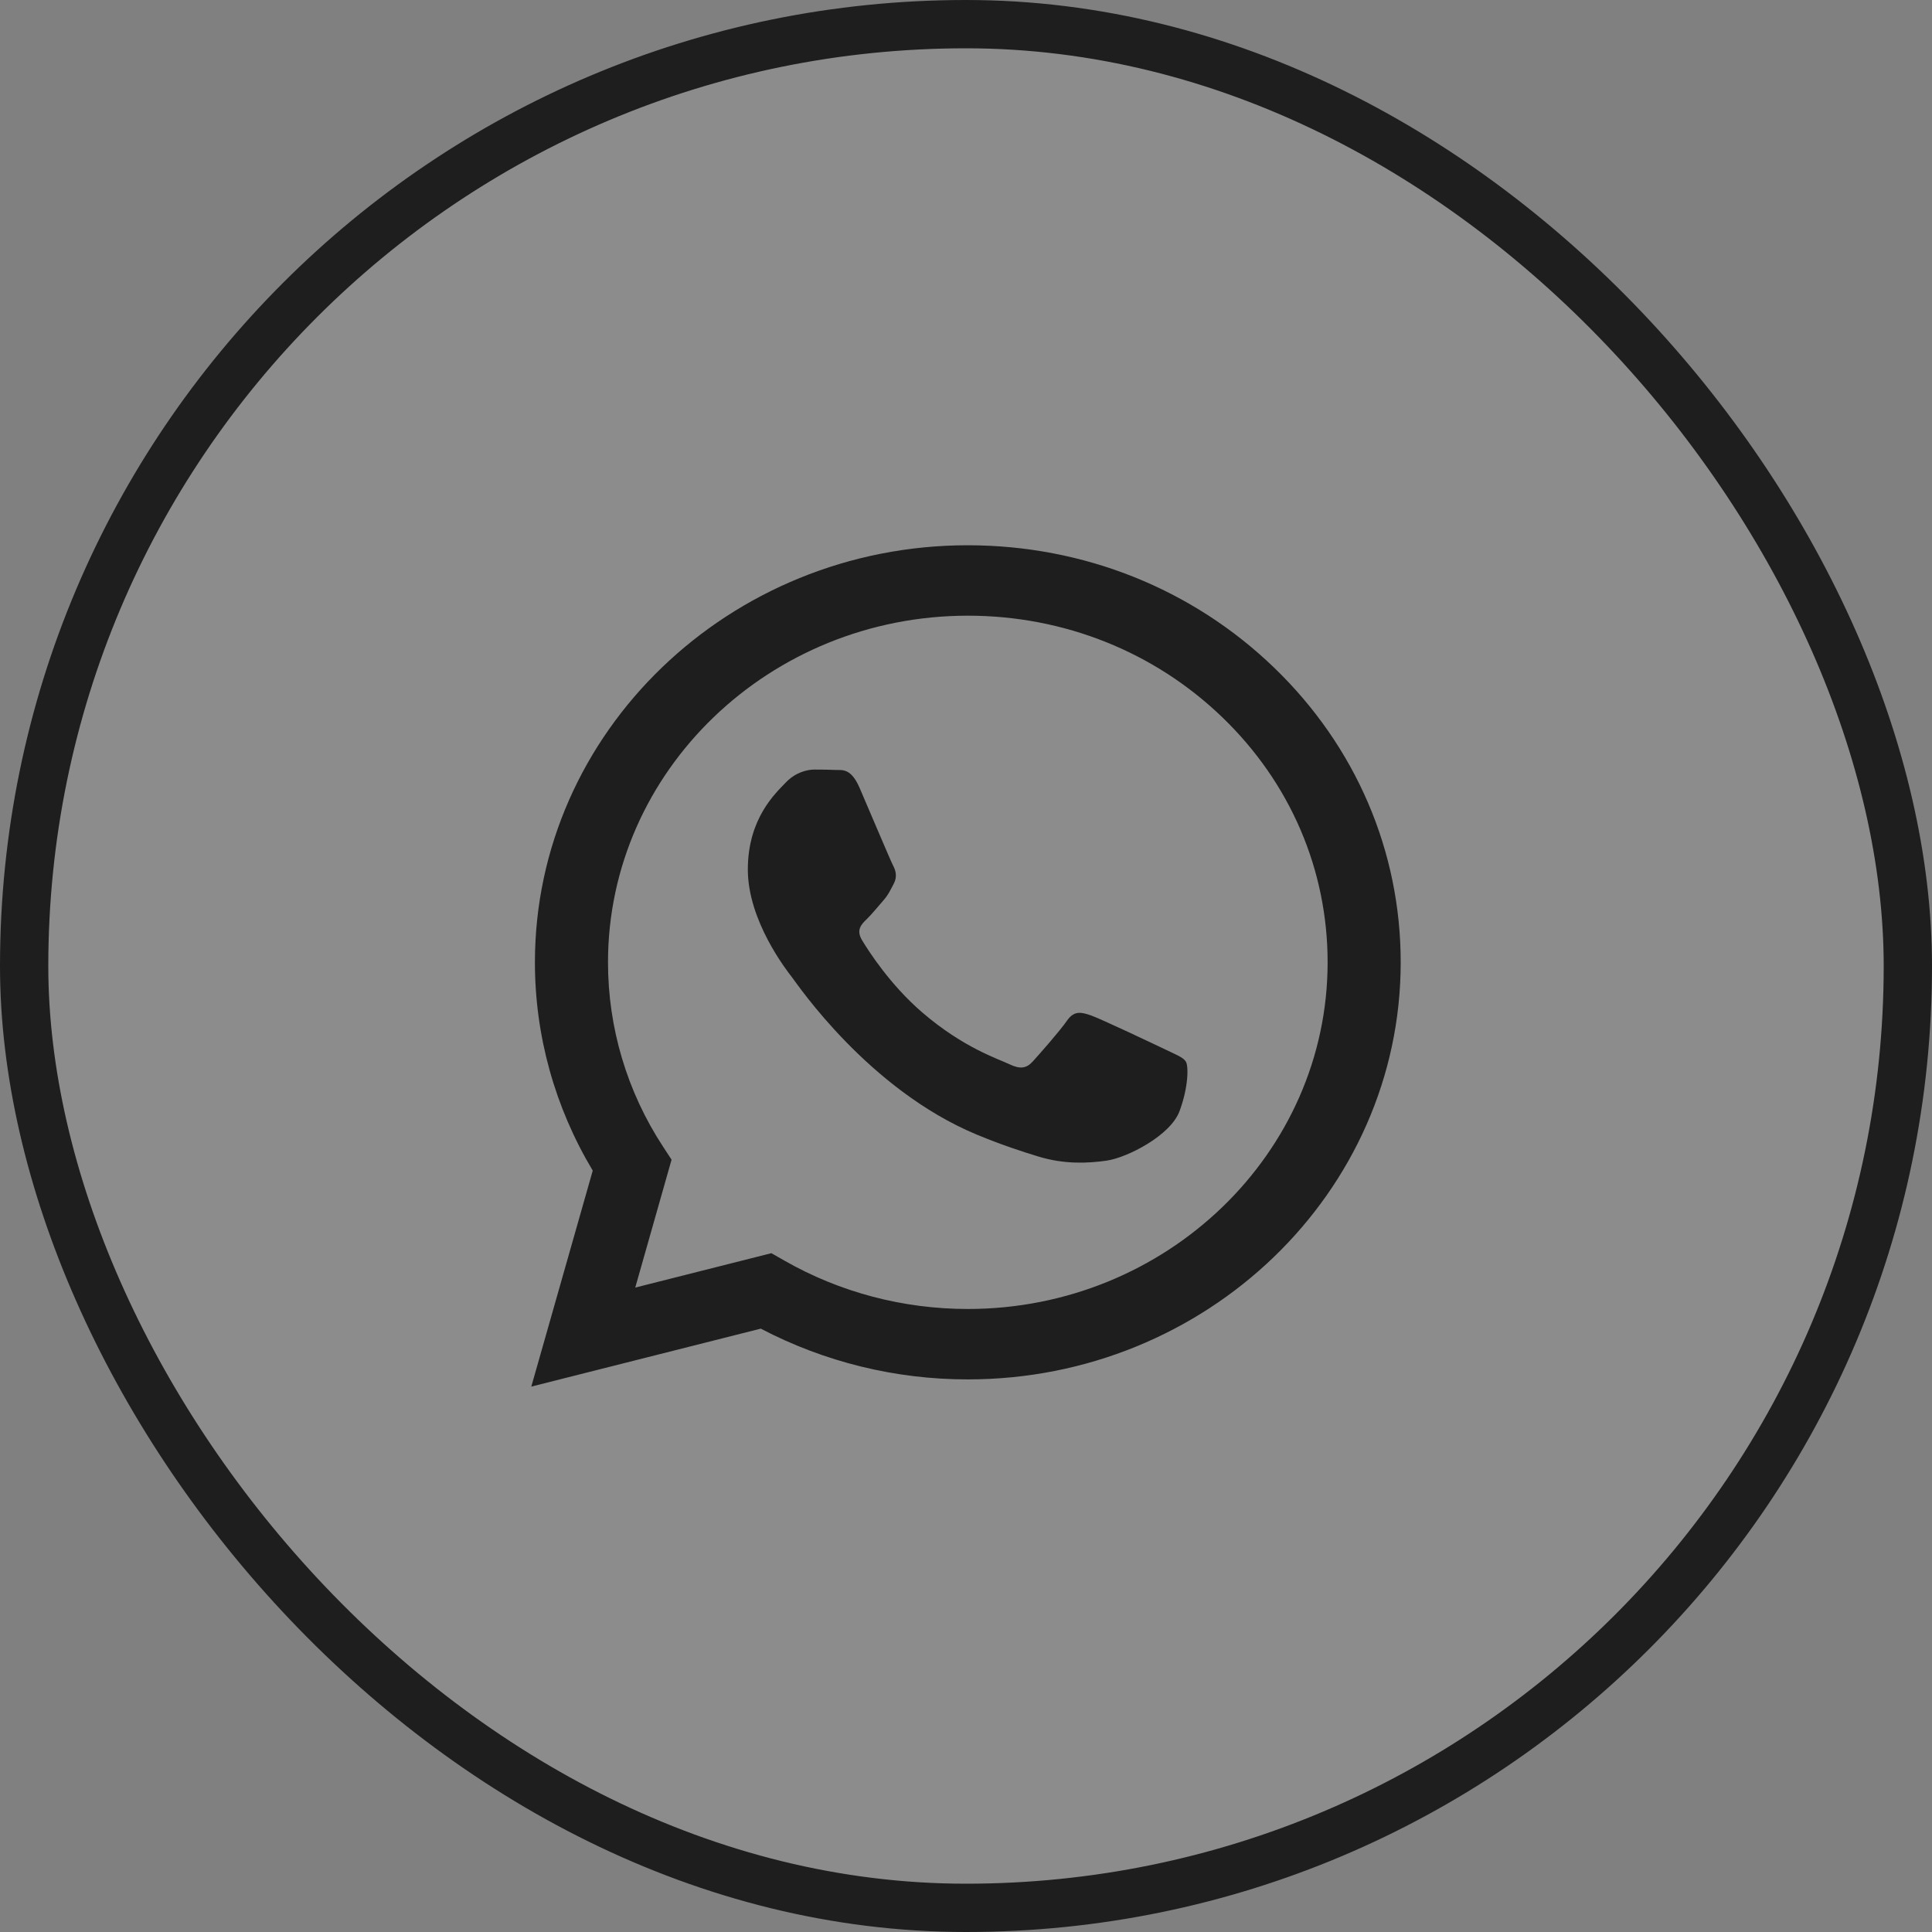
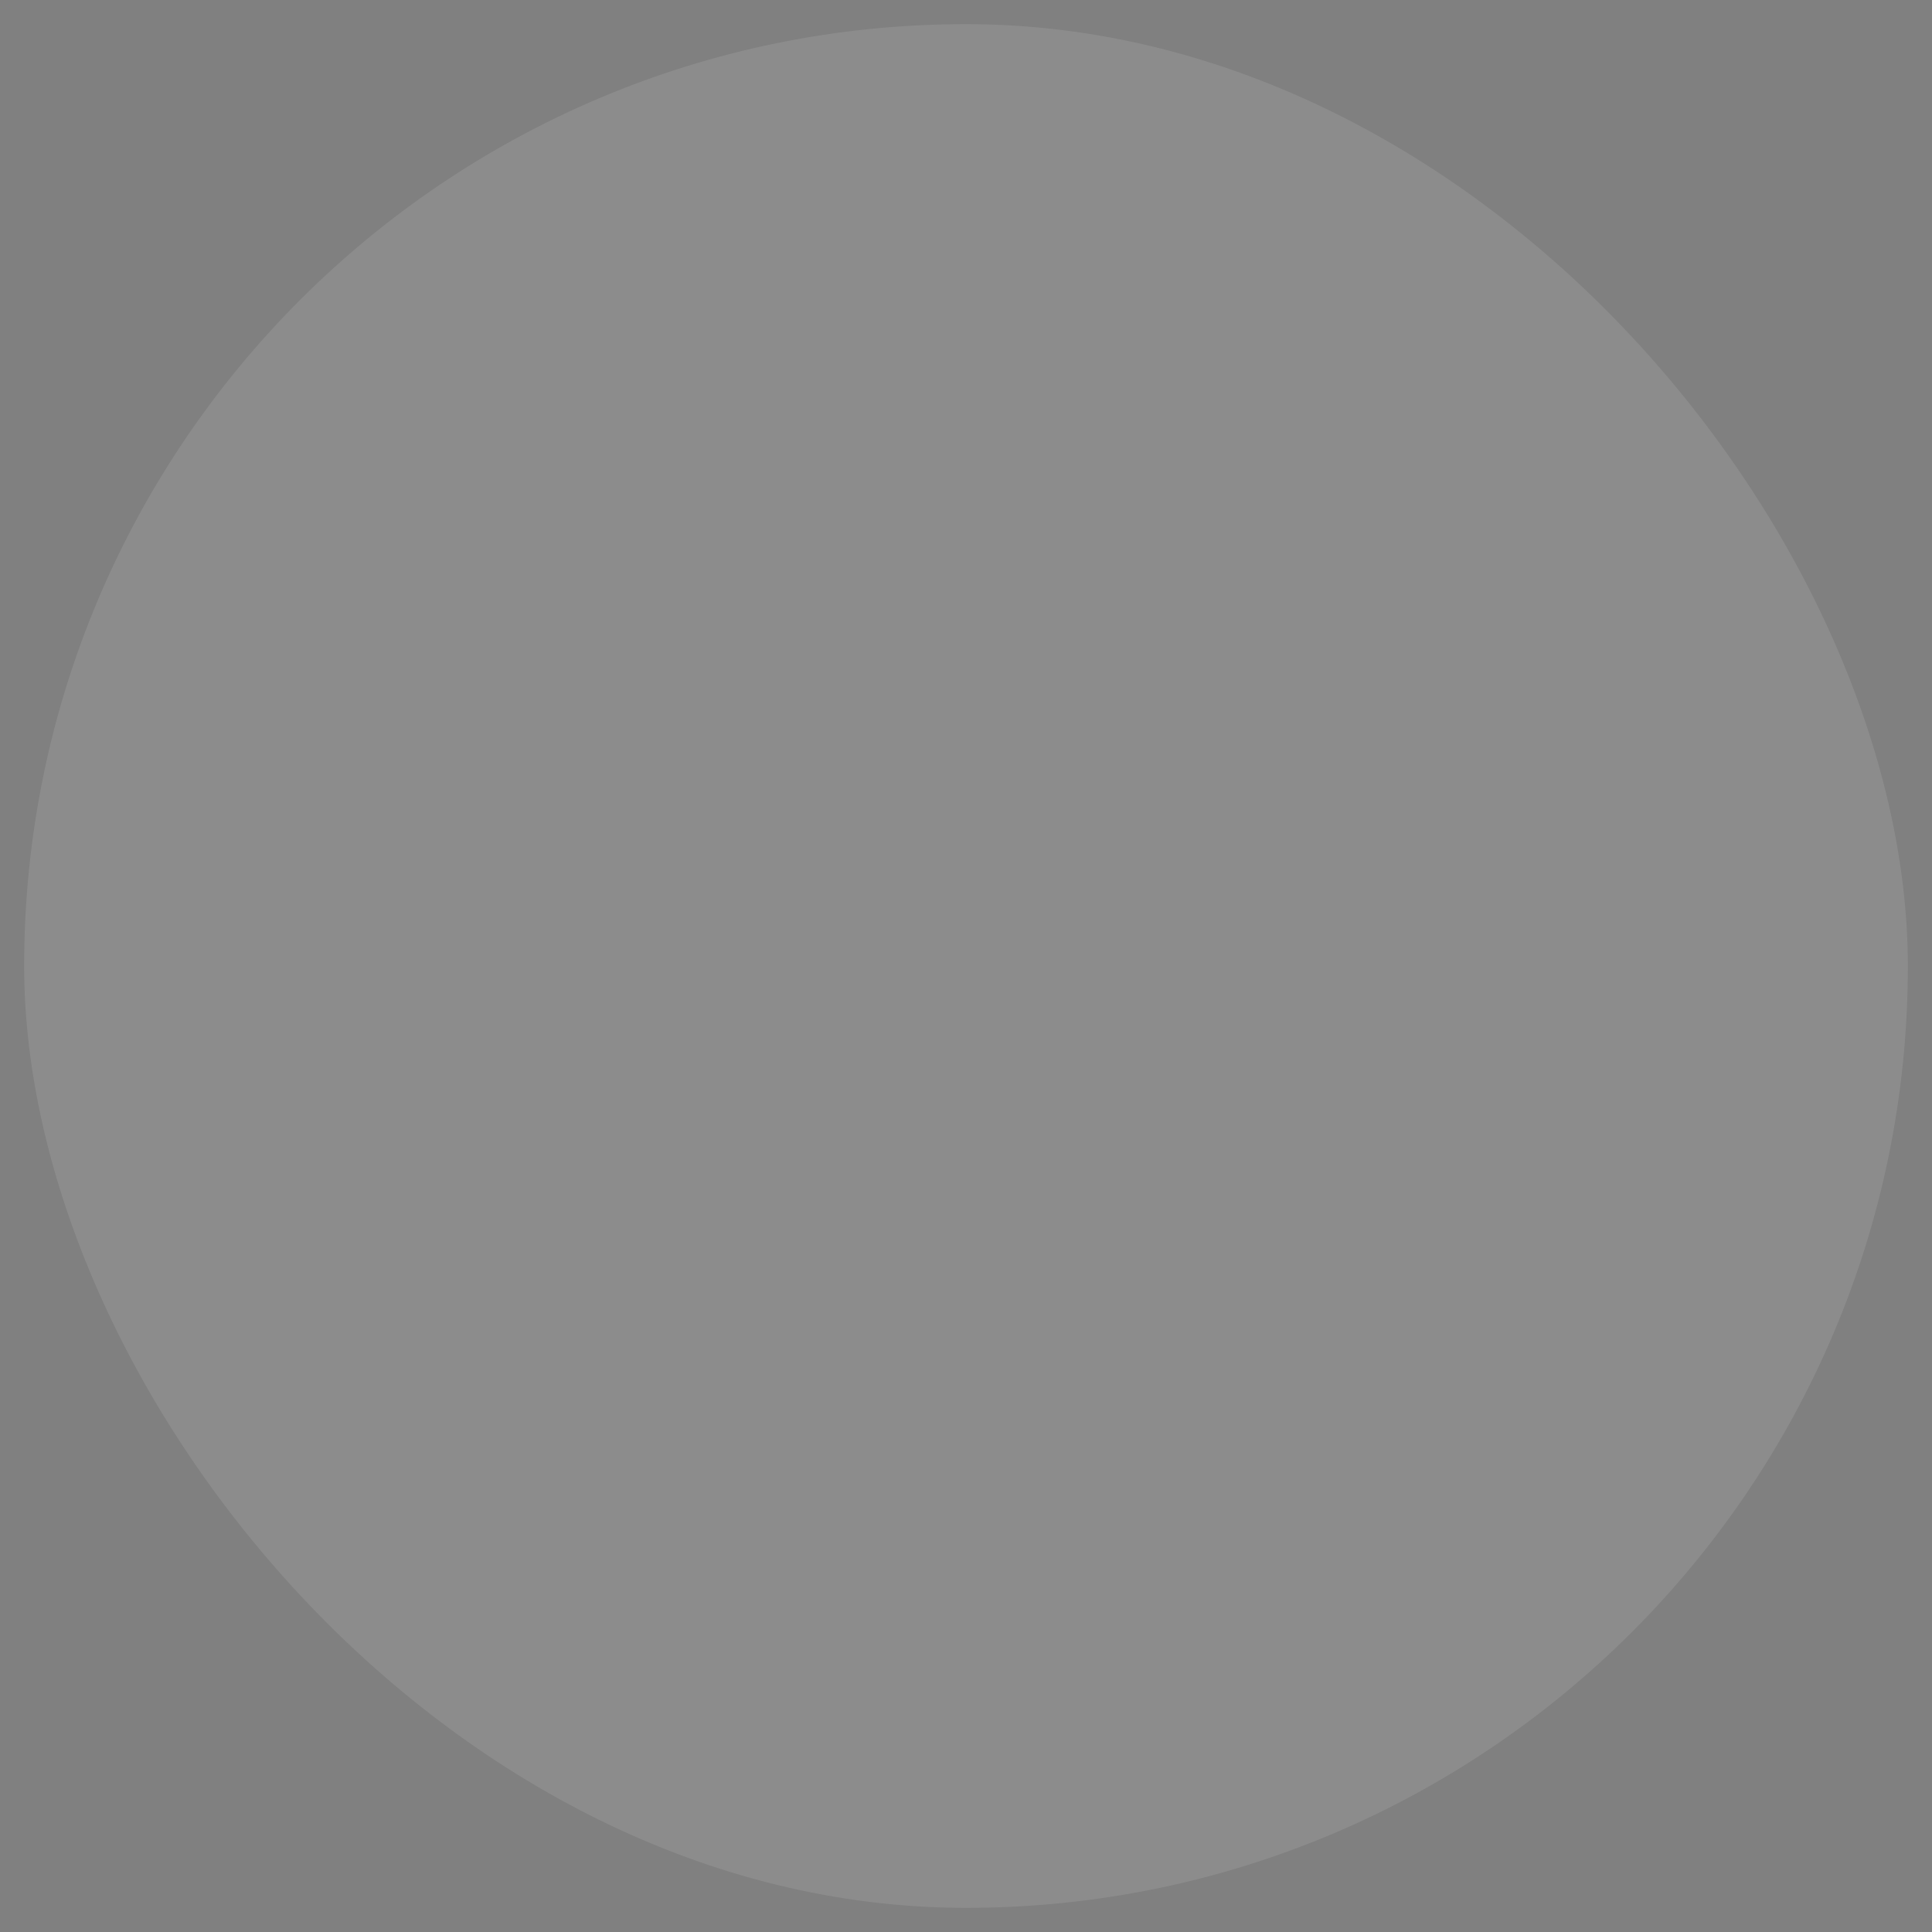
<svg xmlns="http://www.w3.org/2000/svg" width="40" height="40" viewBox="0 0 40 40" fill="none">
  <rect x="0" y="0" width="40" height="40" fill="#808080" stroke="none" />
  <rect x="0.5" y="0.5" width="39" height="39" rx="19.5" fill="white" fill-opacity="0.1" />
-   <rect x="0.5" y="0.5" width="39" height="39" rx="19.5" stroke="#1E1E1E" />
-   <path d="M20.038 11.289C15.098 11.289 11.077 15.161 11.075 19.92C11.074 21.442 11.488 22.927 12.272 24.236L11 28.708L15.751 27.508C17.073 28.2 18.543 28.56 20.034 28.559H20.038C24.978 28.559 28.998 24.686 29 19.927C29.001 17.622 28.07 15.452 26.377 13.821C24.685 12.19 22.435 11.29 20.038 11.289ZM20.038 27.101H20.035C18.698 27.101 17.387 26.755 16.243 26.101L15.97 25.946L13.152 26.658L13.904 24.01L13.727 23.739C12.983 22.604 12.587 21.277 12.588 19.92C12.59 15.964 15.932 12.747 20.041 12.747C22.03 12.748 23.9 13.495 25.307 14.851C26.714 16.206 27.488 18.009 27.487 19.927C27.485 23.883 24.143 27.101 20.037 27.101H20.038ZM24.124 21.727C23.9 21.62 22.799 21.098 22.593 21.025C22.388 20.954 22.239 20.917 22.09 21.133C21.941 21.349 21.511 21.835 21.381 21.978C21.25 22.122 21.119 22.14 20.895 22.032C20.671 21.924 19.95 21.697 19.095 20.962C18.429 20.39 17.979 19.684 17.849 19.468C17.718 19.252 17.835 19.135 17.947 19.028C18.047 18.932 18.171 18.776 18.282 18.651C18.394 18.524 18.431 18.434 18.507 18.291C18.581 18.147 18.544 18.02 18.487 17.913C18.431 17.805 17.984 16.743 17.797 16.312C17.615 15.891 17.431 15.948 17.293 15.941C17.162 15.935 17.014 15.933 16.863 15.933C16.715 15.933 16.472 15.987 16.267 16.203C16.061 16.419 15.483 16.941 15.483 18.002C15.483 19.064 16.285 20.089 16.397 20.233C16.509 20.377 17.977 22.556 20.223 23.491C20.757 23.712 21.174 23.845 21.5 23.945C22.036 24.109 22.525 24.085 22.91 24.03C23.34 23.968 24.235 23.509 24.421 23.005C24.608 22.502 24.608 22.07 24.552 21.98C24.498 21.89 24.348 21.836 24.124 21.727Z" fill="#1E1E1E" />
</svg>